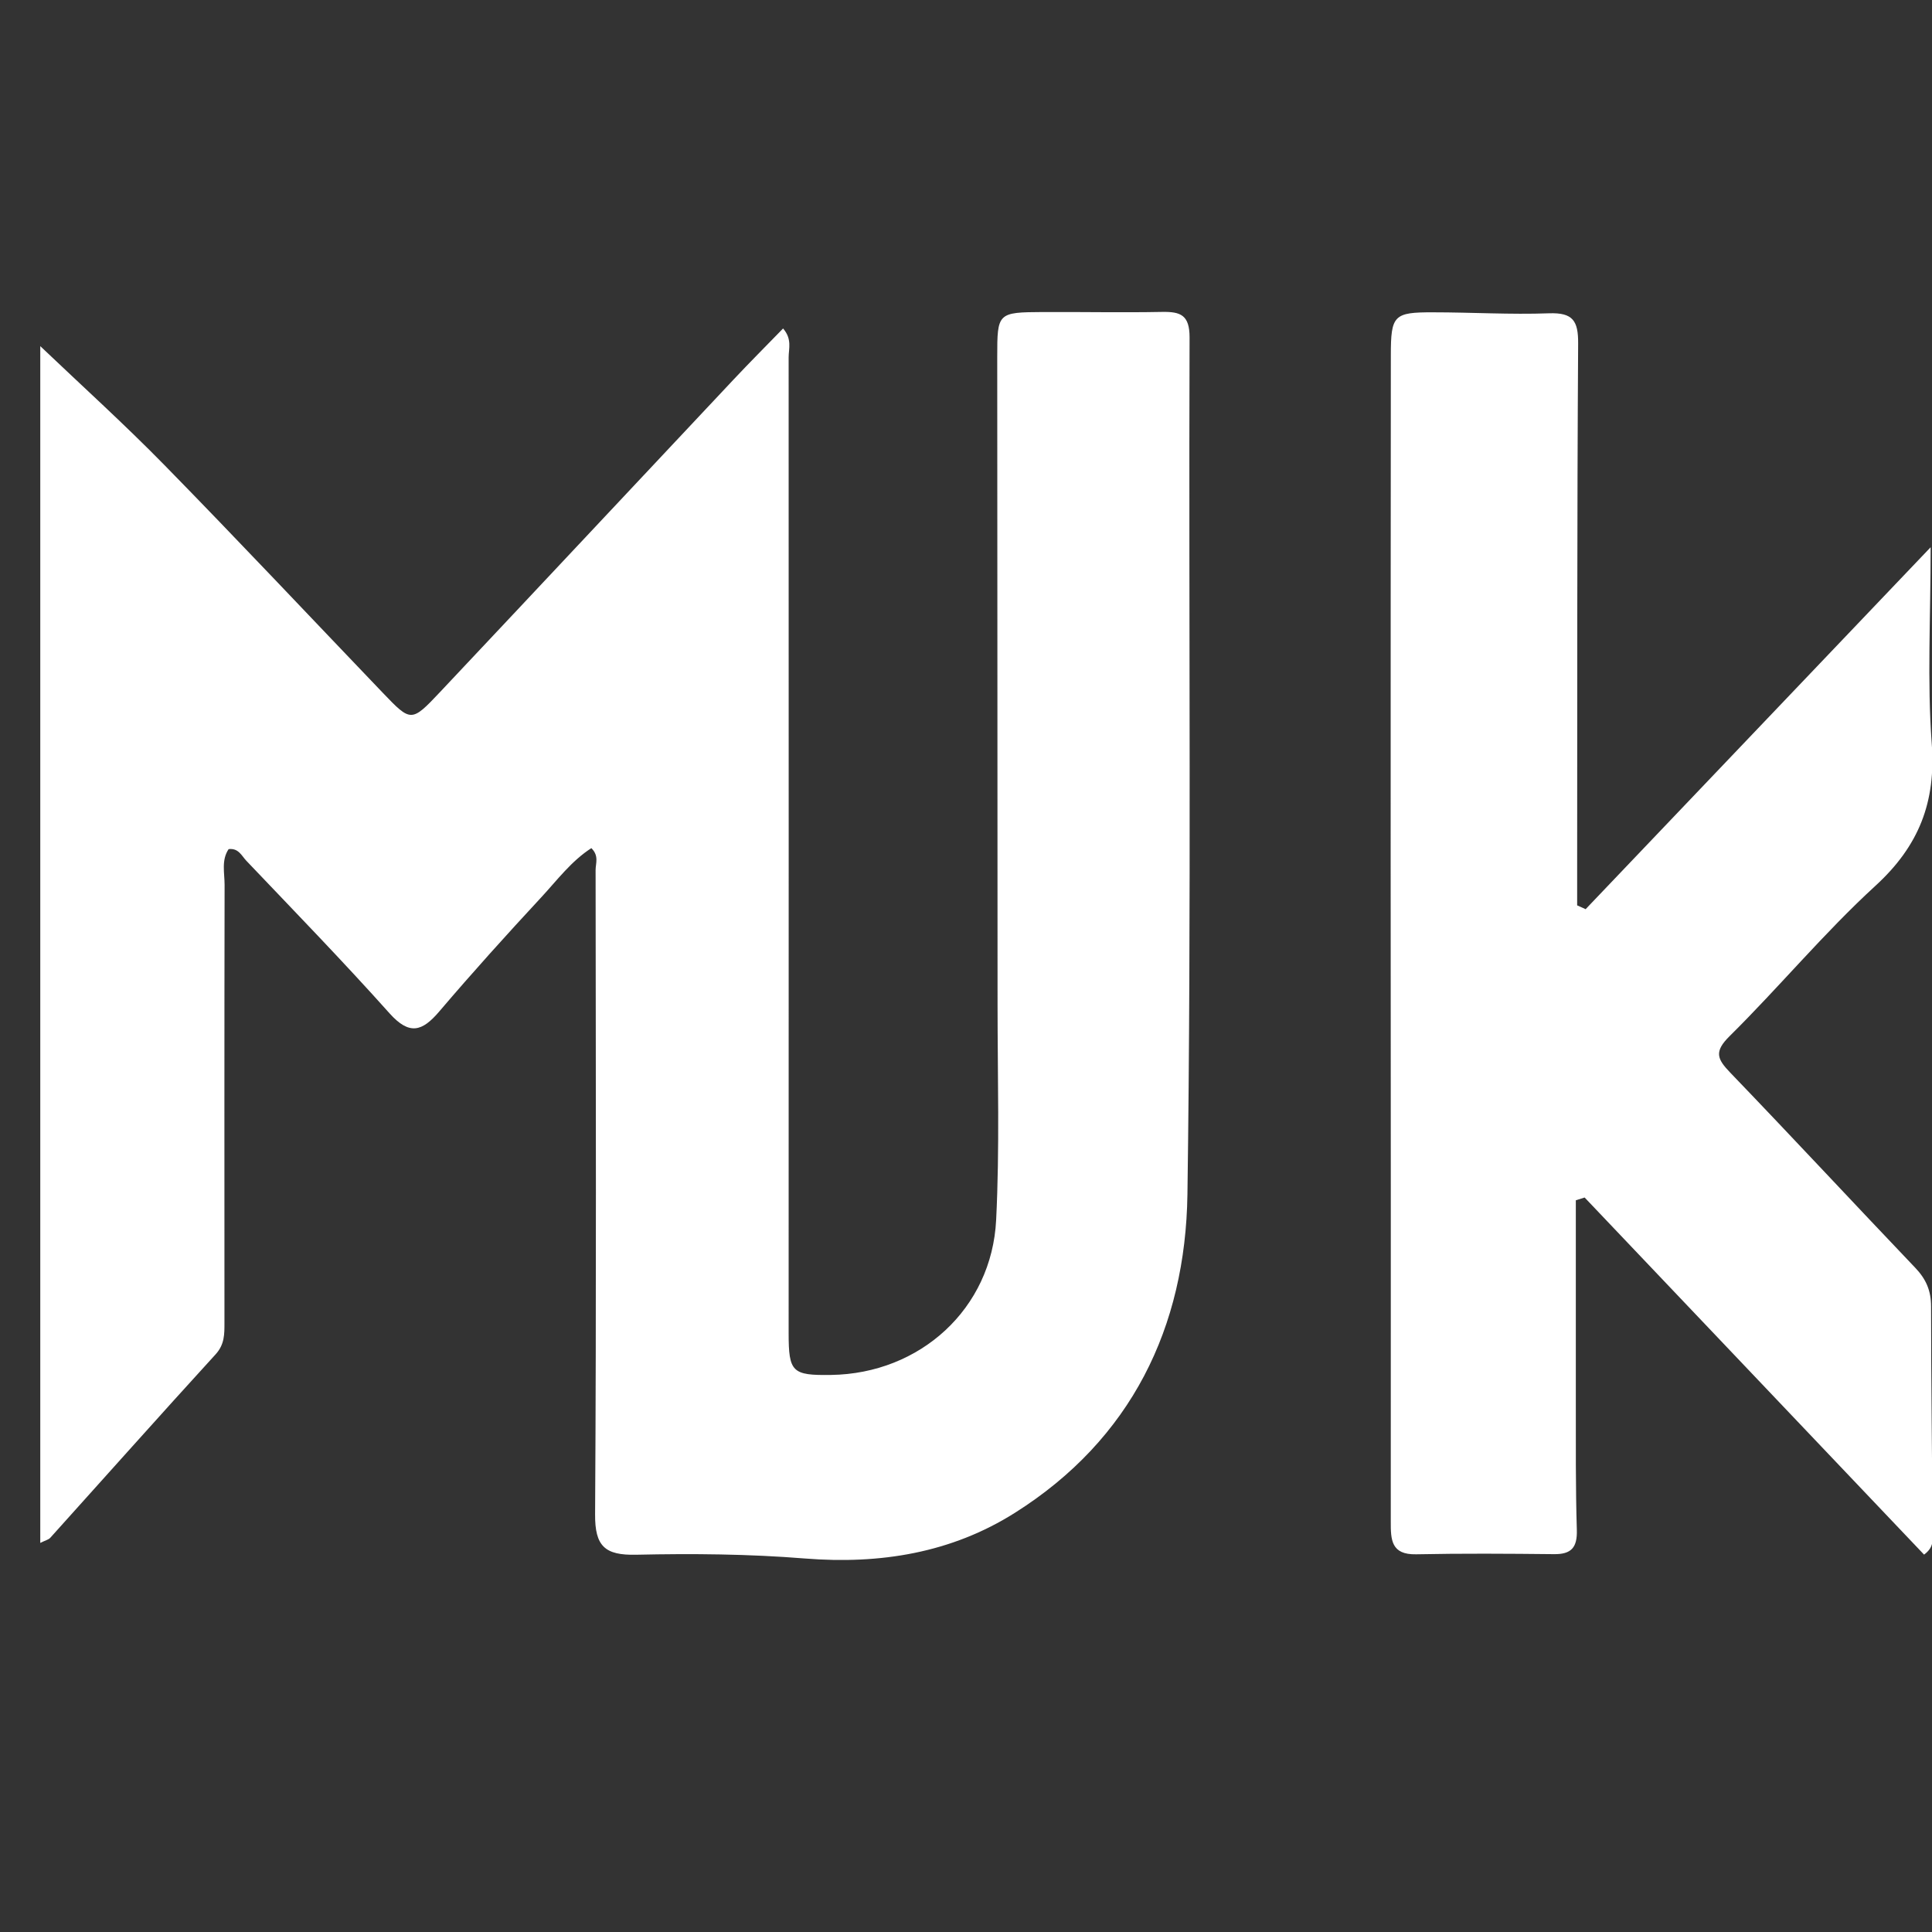
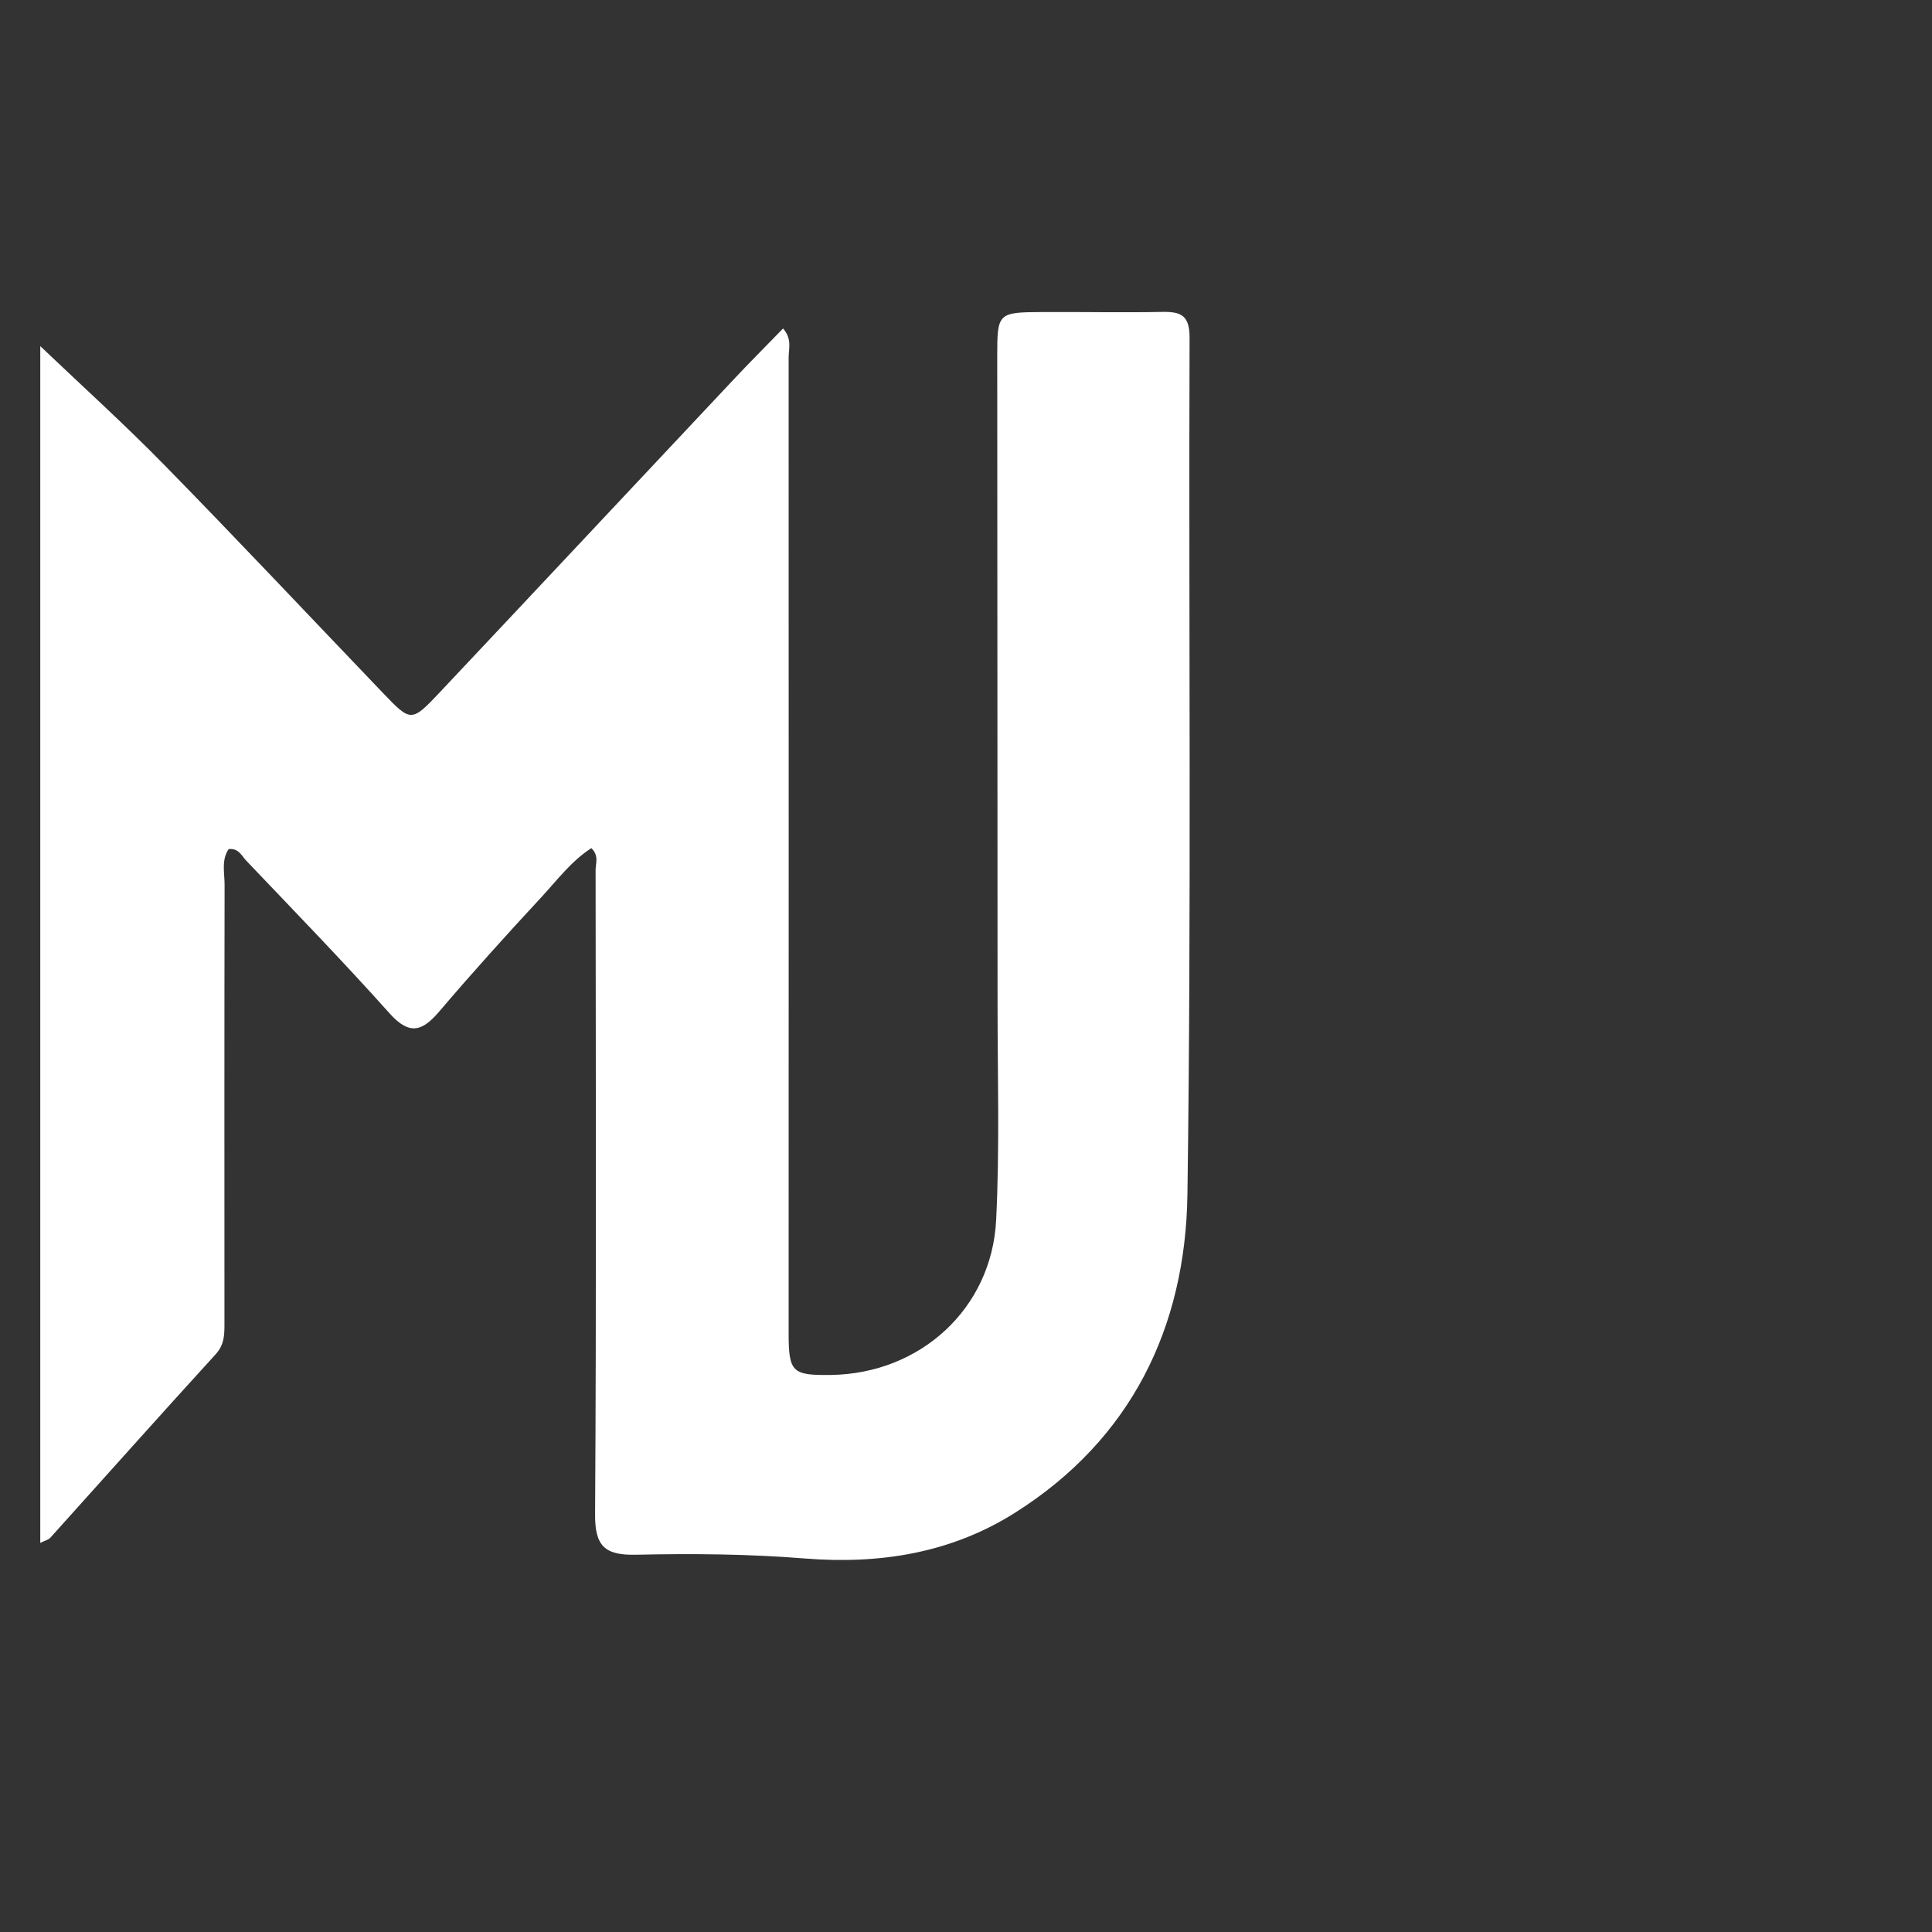
<svg xmlns="http://www.w3.org/2000/svg" height="500" preserveAspectRatio="xMidYMid meet" version="1.0" viewBox="0 0 375 375" width="500" zoomAndPan="magnify">
  <rect x="0" y="0" width="375" height="375" fill="#333333" stroke="none" />
  <defs>
    <clipPath id="cb58877488">
      <path clip-rule="nonzero" d="M 7.711 60.523 L 231 60.523 L 231 302.773 L 7.711 302.773 Z M 7.711 60.523" />
    </clipPath>
    <clipPath id="a63ccf63c7">
      <path clip-rule="nonzero" d="M 269 60.523 L 375 60.523 L 375 302 L 269 302 Z M 269 60.523" />
    </clipPath>
  </defs>
  <g clip-path="url(#cb58877488)">
    <path d="M 114.816 164.598 C 110.902 167.109 108.141 170.844 105.062 174.164 C 98.324 181.426 91.684 188.785 85.258 196.328 C 81.941 200.227 79.469 200.988 75.617 196.695 C 66.59 186.594 57.137 176.871 47.793 167.051 C 46.918 166.129 46.293 164.57 44.375 164.816 C 42.934 166.961 43.594 169.441 43.594 171.762 C 43.539 200.086 43.559 228.406 43.566 256.738 C 43.566 258.965 43.602 260.953 41.84 262.887 C 31.066 274.68 20.445 286.621 9.762 298.48 C 9.422 298.859 8.797 298.988 7.816 299.48 L 7.816 67.184 C 15.754 74.75 24.086 82.277 31.926 90.281 C 46.223 104.879 60.223 119.77 74.355 134.531 C 79.758 140.164 79.852 140.227 85.398 134.34 C 104.402 114.164 123.348 93.918 142.332 73.727 C 145.469 70.387 148.699 67.148 151.996 63.758 C 153.785 65.824 153.074 67.691 153.074 69.379 C 153.102 132.508 153.074 195.625 153.074 258.762 C 153.074 266.34 153.758 266.988 161.312 266.875 C 178.59 266.629 192.5 254.039 193.352 236.789 C 194.047 222.863 193.625 208.879 193.625 194.926 C 193.625 153.051 193.57 111.16 193.562 69.285 C 193.562 60.699 193.633 60.613 202.449 60.566 C 210.148 60.531 217.84 60.691 225.543 60.543 C 229.156 60.48 230.902 61.137 230.895 65.508 C 230.707 120.953 231.262 176.398 230.48 231.816 C 230.113 257.621 219.586 279.383 196.992 293.637 C 184.66 301.426 170.844 303.668 156.242 302.504 C 145.355 301.625 134.391 301.531 123.473 301.773 C 117.422 301.906 115.457 300.137 115.508 293.918 C 115.762 252.234 115.641 210.562 115.605 168.879 C 115.605 167.594 116.305 166.113 114.789 164.633 L 114.816 164.633 Z M 114.816 164.598" fill="#ffffff" fill-opacity="1" fill-rule="nonzero" />
  </g>
  <g clip-path="url(#a63ccf63c7)">
-     <path d="M 307.789 176.449 C 329.754 153.41 351.699 130.379 374.738 106.219 C 374.738 119.895 374.047 132.156 374.949 144.309 C 375.793 155.66 372.484 164.184 364.023 171.93 C 354.051 181.066 345.355 191.578 335.727 201.102 C 332.637 204.148 333.305 205.559 335.855 208.215 C 347.918 220.75 359.75 233.496 371.758 246.086 C 373.844 248.277 374.82 250.508 374.82 253.574 C 374.82 268.328 375.039 283.098 375.102 297.859 C 375.102 298.988 375.355 300.348 373.461 301.75 C 351.559 278.699 329.559 255.562 307.578 232.438 C 307.008 232.621 306.438 232.789 305.867 232.973 C 305.867 246.008 305.859 259.035 305.867 272.078 C 305.879 280.375 305.809 288.668 306.062 296.949 C 306.168 300.375 305 301.707 301.598 301.66 C 292.688 301.566 283.773 301.504 274.871 301.688 C 270.031 301.785 269.934 298.895 269.949 295.336 C 269.977 252.648 269.941 209.965 269.926 167.277 C 269.926 134.516 269.926 101.734 269.961 68.961 C 269.961 61.172 270.531 60.602 278.18 60.621 C 285.668 60.621 293.168 61.086 300.648 60.812 C 305.273 60.648 306.352 62.23 306.316 66.691 C 306.098 100.883 306.16 135.066 306.125 169.258 L 306.125 175.73 C 306.684 175.977 307.227 176.23 307.789 176.477 L 307.797 176.477 Z M 307.789 176.449" fill="#ffffff" fill-opacity="1" fill-rule="nonzero" />
-   </g>
+     </g>
</svg>